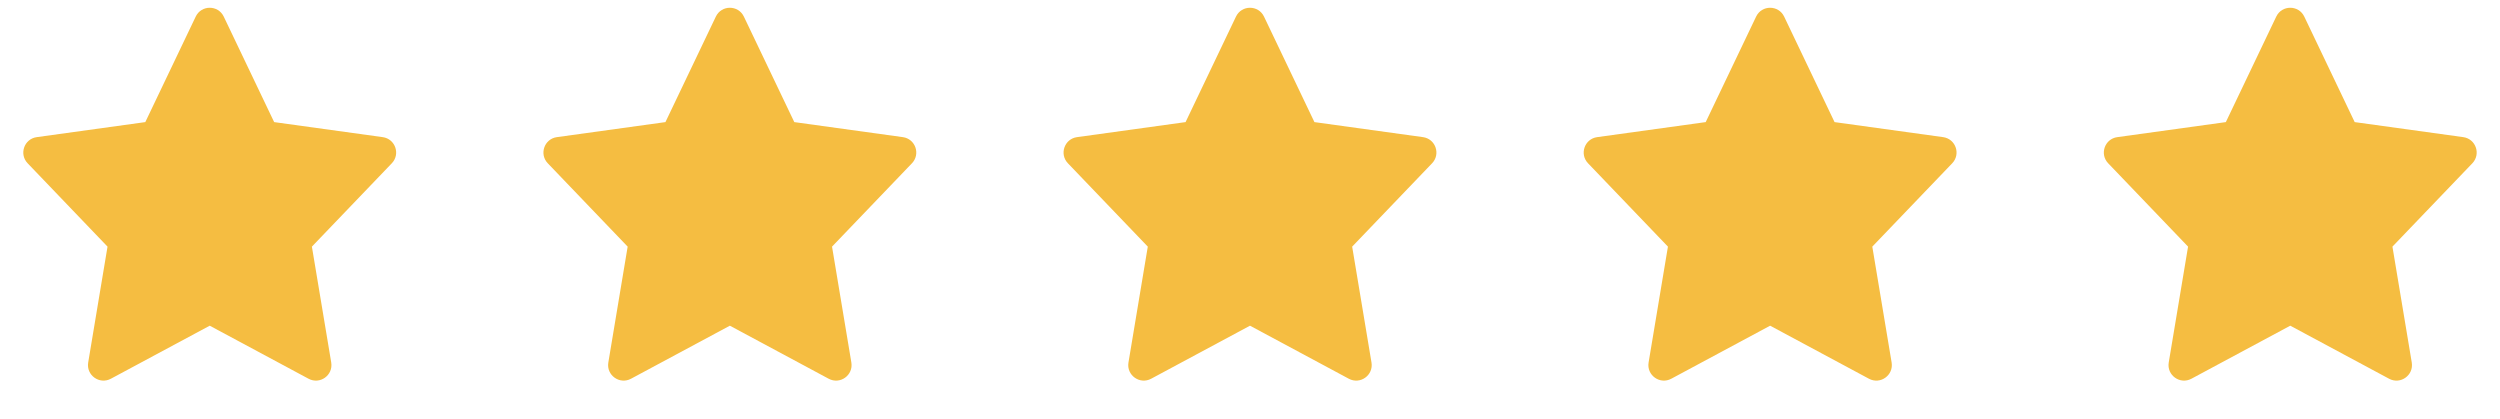
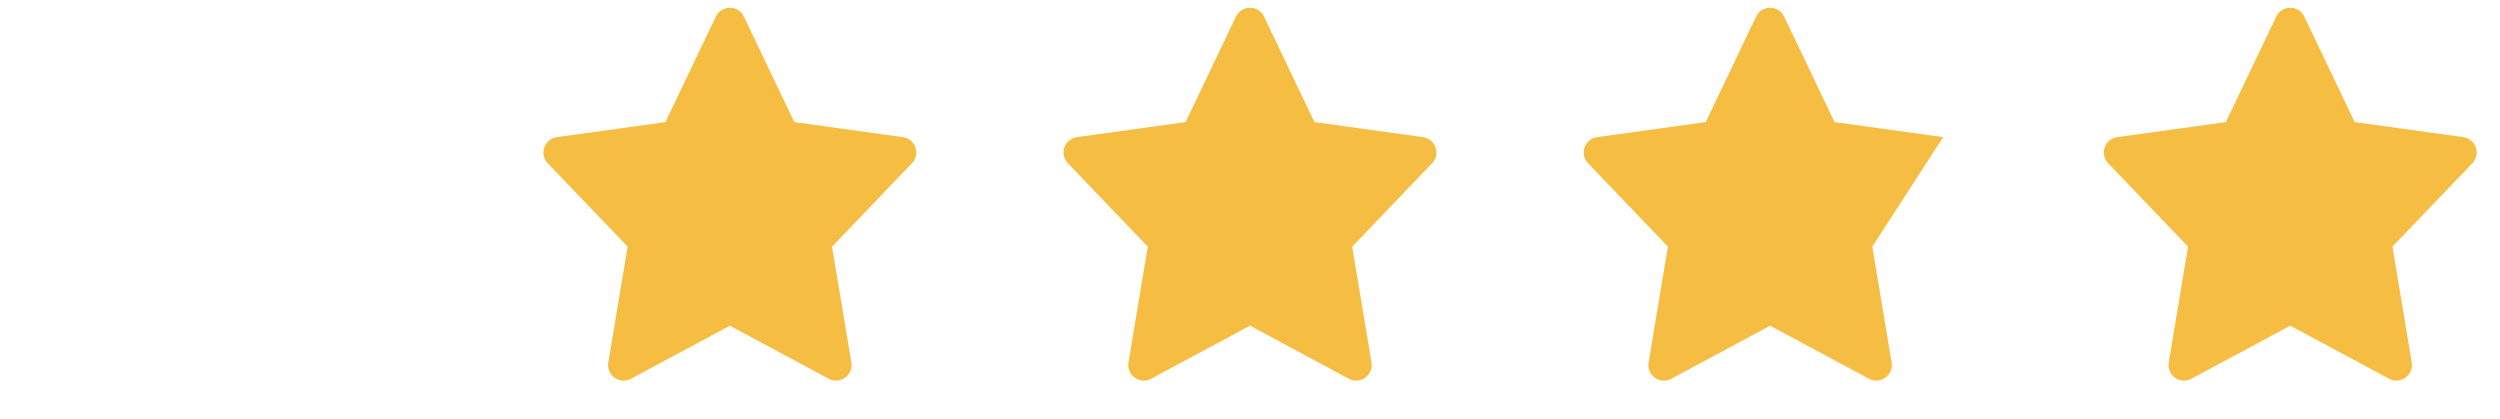
<svg xmlns="http://www.w3.org/2000/svg" width="298" height="50" viewBox="0 0 298 50" fill="none">
-   <path d="M17.32 14.555L23.329 1.979C24 0.575 25.999 0.575 26.67 1.979L32.679 14.555L45.622 16.347C47.119 16.554 47.751 18.371 46.705 19.462L37.178 29.398L39.482 43.21C39.735 44.727 38.135 45.874 36.78 45.146L24.999 38.823L13.215 45.146C11.86 45.873 10.26 44.727 10.513 43.21L12.817 29.398L3.294 19.462C2.248 18.371 2.88 16.554 4.377 16.347L17.32 14.555Z" fill="#F5BD41" />
  <path d="M79.32 14.555L85.329 1.979C86 0.575 87.999 0.575 88.67 1.979L94.68 14.555L107.622 16.347C109.119 16.554 109.751 18.371 108.705 19.462L99.178 29.398L101.482 43.21C101.735 44.727 100.135 45.874 98.78 45.146L86.999 38.823L75.215 45.146C73.86 45.873 72.26 44.727 72.513 43.21L74.817 29.398L65.294 19.462C64.248 18.371 64.88 16.554 66.377 16.347L79.32 14.555Z" fill="#F5BD41" />
  <path d="M141.32 14.555L147.329 1.979C148 0.575 149.999 0.575 150.67 1.979L156.679 14.555L169.622 16.347C171.119 16.554 171.751 18.371 170.705 19.462L161.178 29.398L163.482 43.21C163.735 44.727 162.135 45.874 160.78 45.146L148.999 38.823L137.215 45.146C135.86 45.873 134.26 44.727 134.513 43.21L136.817 29.398L127.294 19.462C126.248 18.371 126.88 16.554 128.377 16.347L141.32 14.555Z" fill="#F5BD41" />
-   <path d="M203.32 14.555L209.329 1.979C210 0.575 211.999 0.575 212.67 1.979L218.679 14.555L231.622 16.347C233.119 16.554 233.751 18.371 232.705 19.462L223.178 29.398L225.482 43.21C225.735 44.727 224.135 45.874 222.78 45.146L210.999 38.823L199.215 45.146C197.86 45.873 196.26 44.727 196.513 43.21L198.817 29.398L189.294 19.462C188.248 18.371 188.88 16.554 190.377 16.347L203.32 14.555Z" fill="#F5BD41" />
+   <path d="M203.32 14.555L209.329 1.979C210 0.575 211.999 0.575 212.67 1.979L218.679 14.555L231.622 16.347L223.178 29.398L225.482 43.21C225.735 44.727 224.135 45.874 222.78 45.146L210.999 38.823L199.215 45.146C197.86 45.873 196.26 44.727 196.513 43.21L198.817 29.398L189.294 19.462C188.248 18.371 188.88 16.554 190.377 16.347L203.32 14.555Z" fill="#F5BD41" />
  <path d="M265.32 14.555L271.329 1.979C272 0.575 273.999 0.575 274.67 1.979L280.679 14.555L293.622 16.347C295.119 16.554 295.751 18.371 294.705 19.462L285.178 29.398L287.482 43.21C287.735 44.727 286.135 45.874 284.78 45.146L272.999 38.823L261.215 45.146C259.86 45.873 258.26 44.727 258.513 43.21L260.817 29.398L251.294 19.462C250.248 18.371 250.88 16.554 252.377 16.347L265.32 14.555Z" fill="#F5BD41" />
</svg>